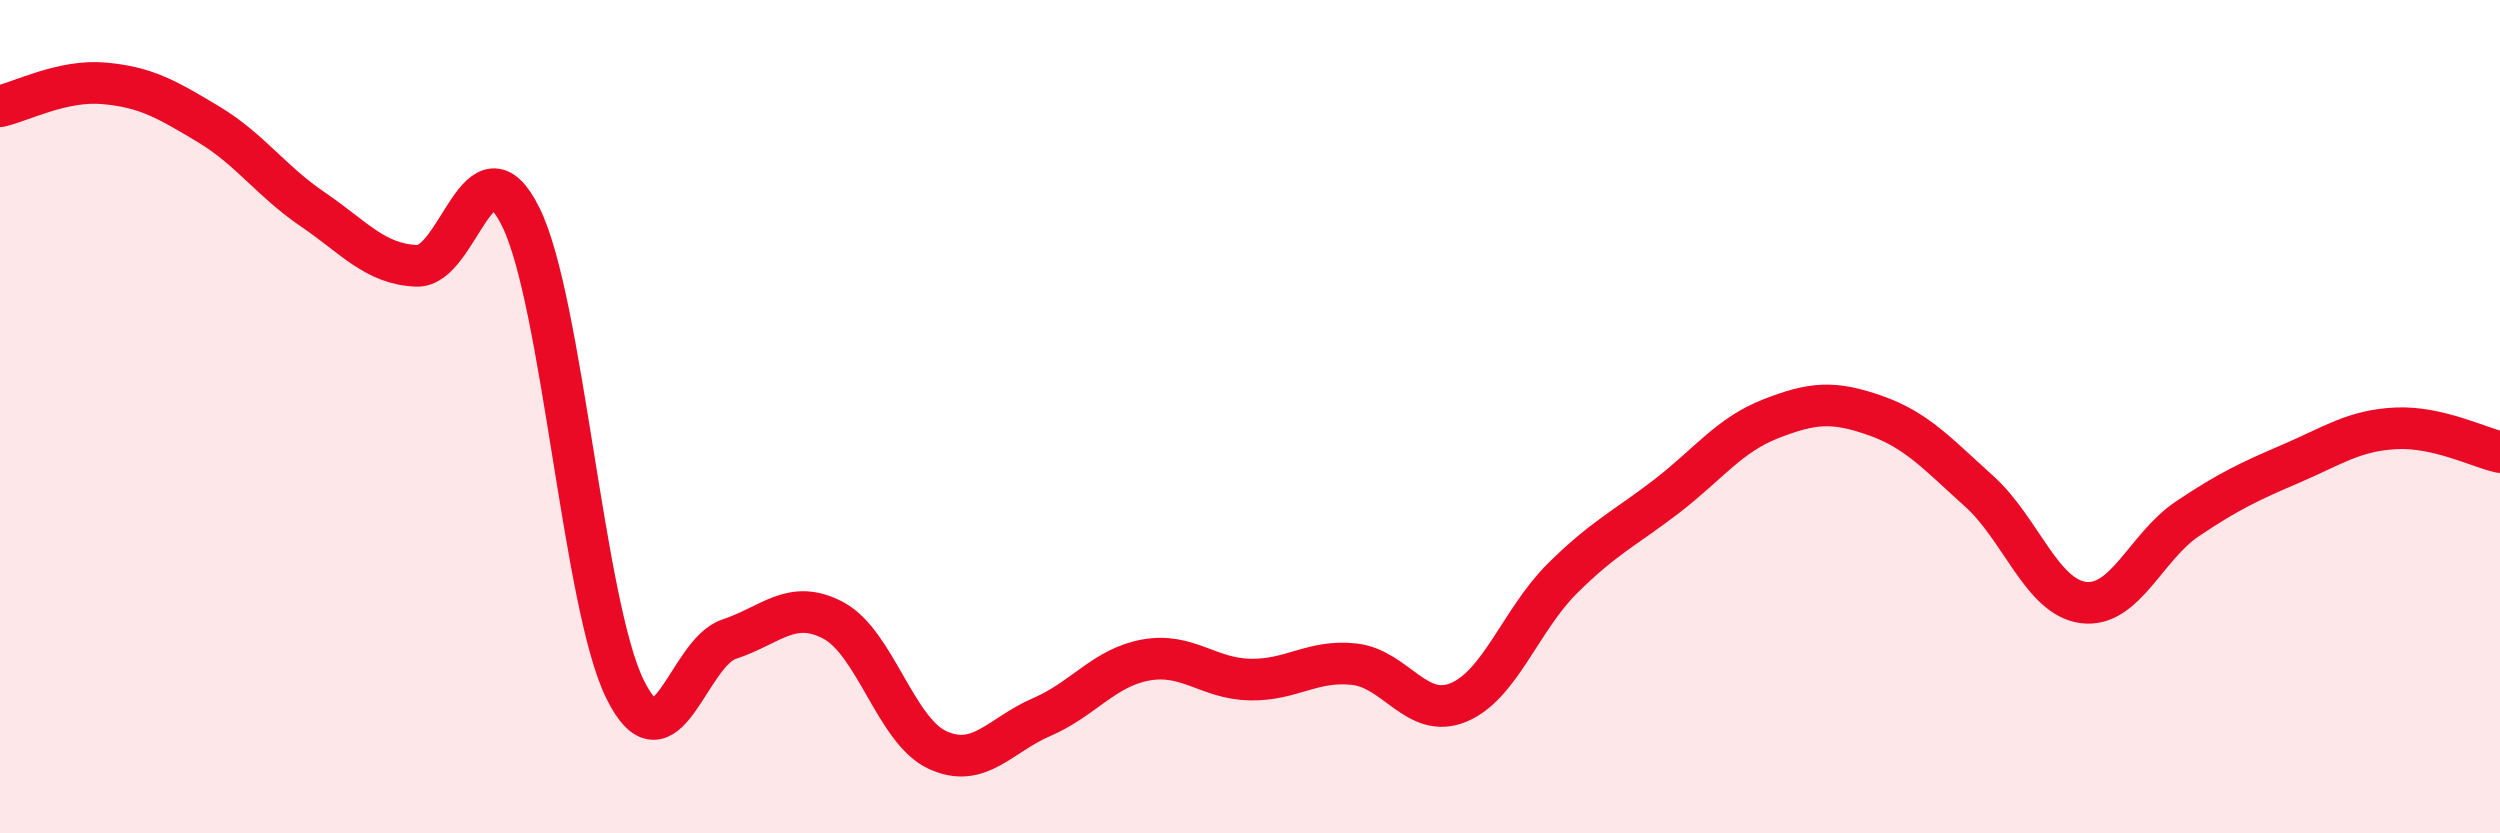
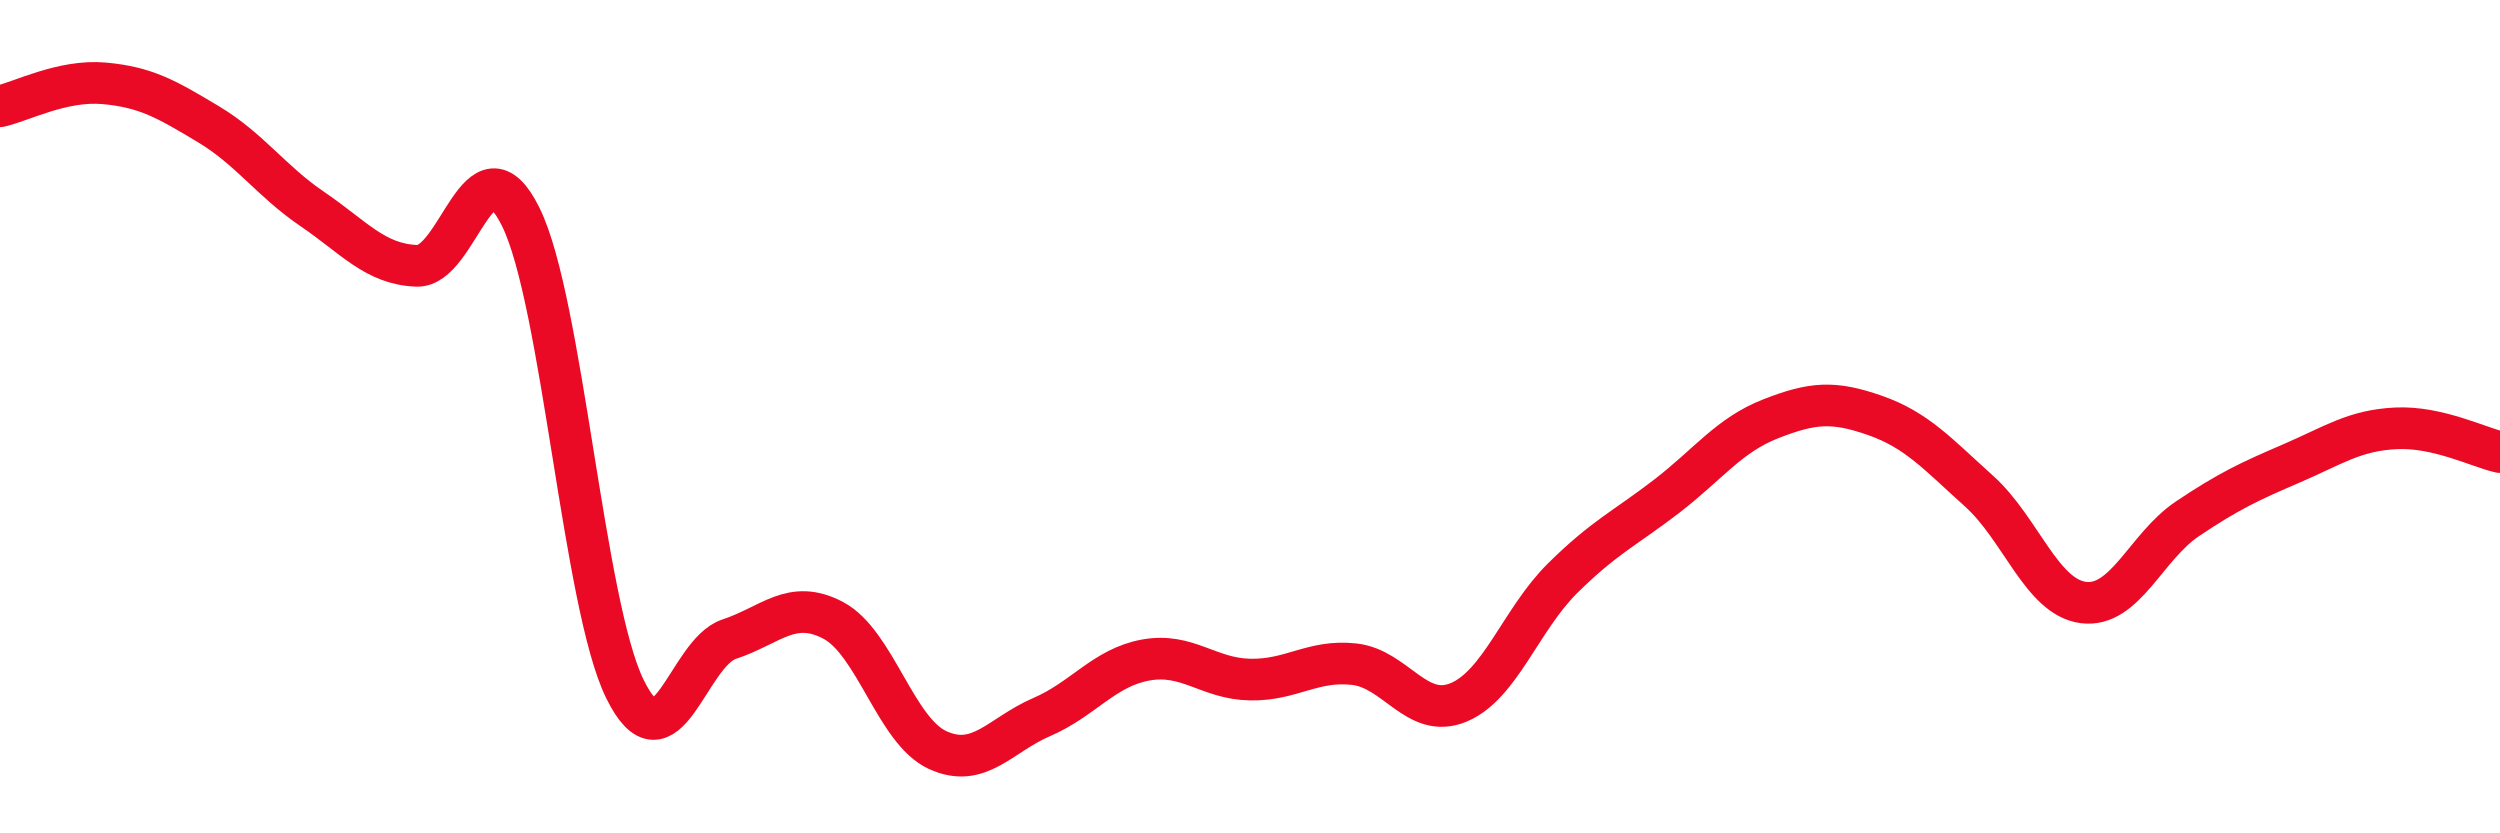
<svg xmlns="http://www.w3.org/2000/svg" width="60" height="20" viewBox="0 0 60 20">
-   <path d="M 0,2.55 C 0.5,2.44 1.5,1.91 2.5,2 C 3.5,2.09 4,2.38 5,2.98 C 6,3.58 6.5,4.34 7.5,5.02 C 8.5,5.7 9,6.34 10,6.38 C 11,6.42 11.5,3.18 12.5,5.21 C 13.5,7.24 14,14.51 15,16.54 C 16,18.57 16.5,15.67 17.5,15.34 C 18.5,15.01 19,14.36 20,14.89 C 21,15.42 21.5,17.54 22.5,18 C 23.5,18.46 24,17.64 25,17.21 C 26,16.78 26.5,16.02 27.5,15.84 C 28.5,15.66 29,16.29 30,16.31 C 31,16.33 31.5,15.83 32.5,15.94 C 33.5,16.05 34,17.27 35,16.86 C 36,16.45 36.5,14.87 37.5,13.88 C 38.5,12.89 39,12.68 40,11.91 C 41,11.14 41.5,10.44 42.5,10.05 C 43.5,9.66 44,9.62 45,9.97 C 46,10.32 46.5,10.89 47.5,11.79 C 48.5,12.69 49,14.33 50,14.46 C 51,14.59 51.5,13.12 52.5,12.45 C 53.5,11.78 54,11.55 55,11.12 C 56,10.69 56.5,10.33 57.5,10.28 C 58.5,10.23 59.5,10.74 60,10.85L60 20L0 20Z" fill="#EB0A25" opacity="0.1" stroke-linecap="round" stroke-linejoin="round" />
  <path d="M 0,2.55 C 0.5,2.44 1.5,1.91 2.5,2 C 3.5,2.09 4,2.38 5,2.98 C 6,3.58 6.5,4.34 7.5,5.02 C 8.5,5.7 9,6.34 10,6.38 C 11,6.42 11.5,3.18 12.5,5.21 C 13.5,7.24 14,14.51 15,16.54 C 16,18.57 16.5,15.67 17.5,15.34 C 18.5,15.01 19,14.36 20,14.89 C 21,15.42 21.5,17.54 22.5,18 C 23.5,18.46 24,17.64 25,17.21 C 26,16.78 26.5,16.02 27.5,15.84 C 28.5,15.66 29,16.29 30,16.31 C 31,16.33 31.5,15.83 32.5,15.94 C 33.5,16.05 34,17.27 35,16.86 C 36,16.45 36.5,14.87 37.5,13.88 C 38.5,12.89 39,12.68 40,11.91 C 41,11.14 41.5,10.44 42.5,10.05 C 43.5,9.66 44,9.62 45,9.97 C 46,10.32 46.5,10.89 47.5,11.79 C 48.5,12.69 49,14.33 50,14.46 C 51,14.59 51.5,13.12 52.5,12.45 C 53.5,11.78 54,11.55 55,11.12 C 56,10.69 56.5,10.33 57.5,10.28 C 58.5,10.23 59.5,10.74 60,10.85" stroke="#EB0A25" stroke-width="1" fill="none" stroke-linecap="round" stroke-linejoin="round" />
</svg>